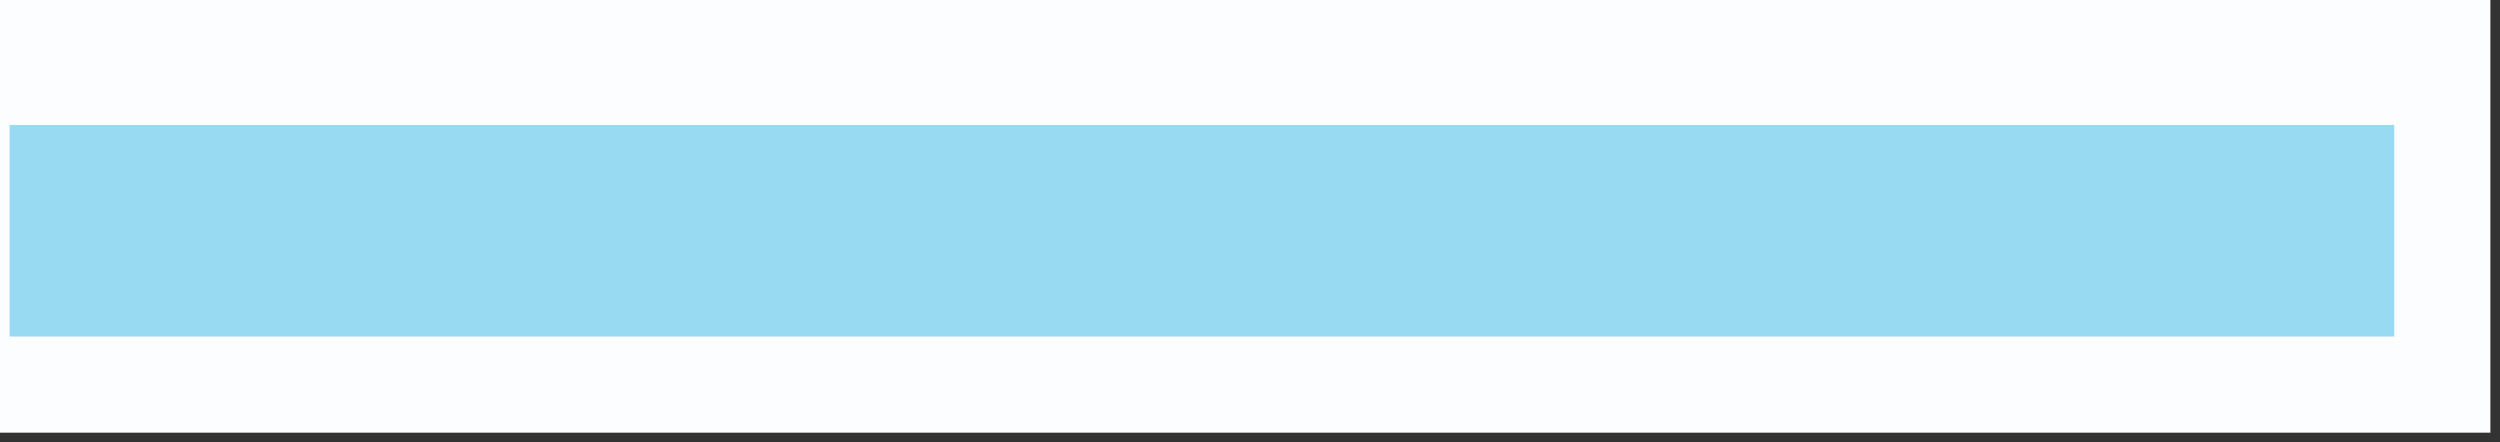
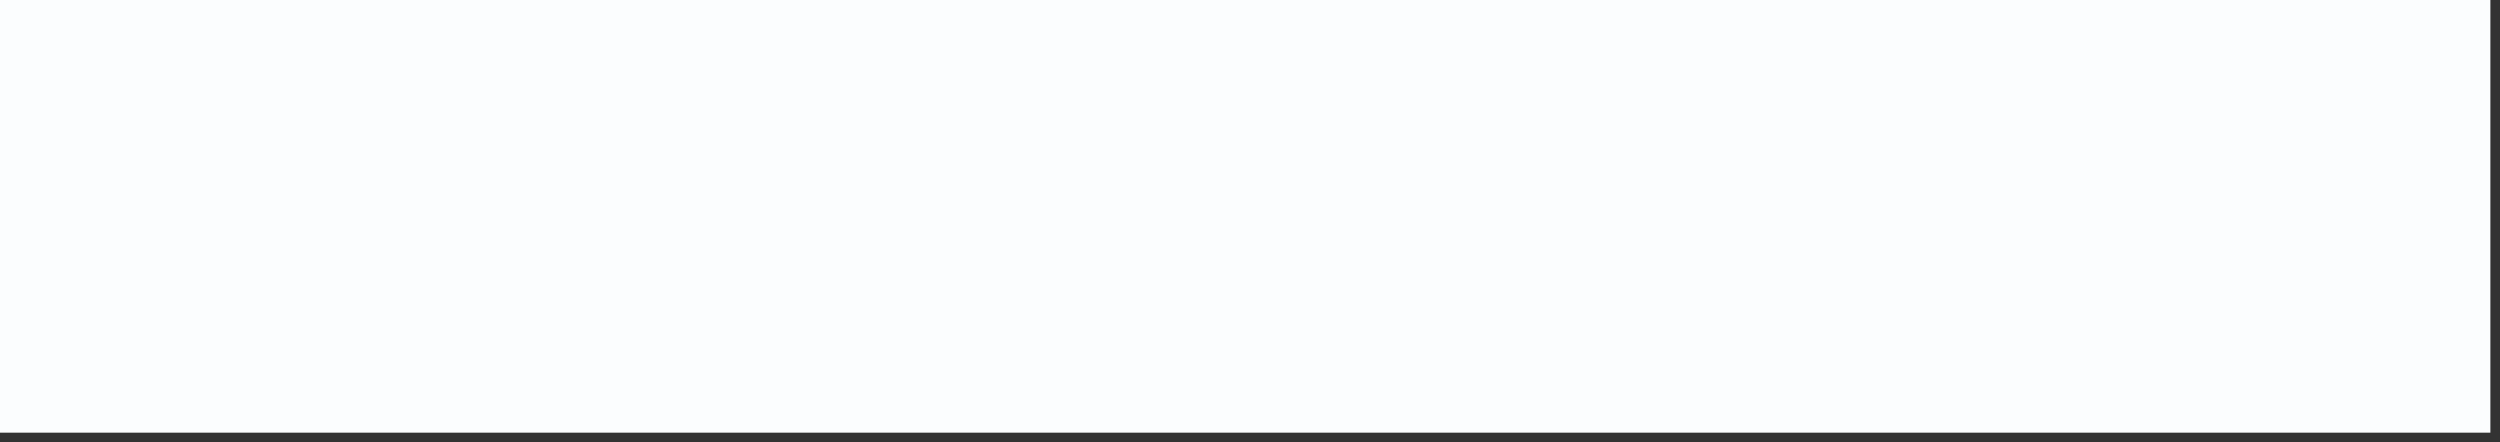
<svg xmlns="http://www.w3.org/2000/svg" version="1.1" width="130px" height="23px" style="shape-rendering:geometricPrecision; text-rendering:geometricPrecision; image-rendering:optimizeQuality; fill-rule:evenodd; clip-rule:evenodd">
  <rect width="100%" height="100%" fill="#333333" stroke="none" />
  <g>
    <path style="opacity:1" fill="#fbfdfe" d="M -0.5,-0.5 C 42.833,-0.5 86.167,-0.5 129.5,-0.5C 129.5,7.167 129.5,14.833 129.5,22.5C 86.167,22.5 42.833,22.5 -0.5,22.5C -0.5,14.833 -0.5,7.167 -0.5,-0.5 Z" stroke-width="10" />
  </g>
  <g>
-     <path style="opacity:1" fill="#97daf1" d="M 0.5,6.5 C 41.833,6.5 83.167,6.5 124.5,6.5C 124.5,10.167 124.5,13.833 124.5,17.5C 83.167,17.5 41.833,17.5 0.5,17.5C 0.5,13.833 0.5,10.167 0.5,6.5 Z" stroke-width="10" />
-   </g>
+     </g>
</svg>